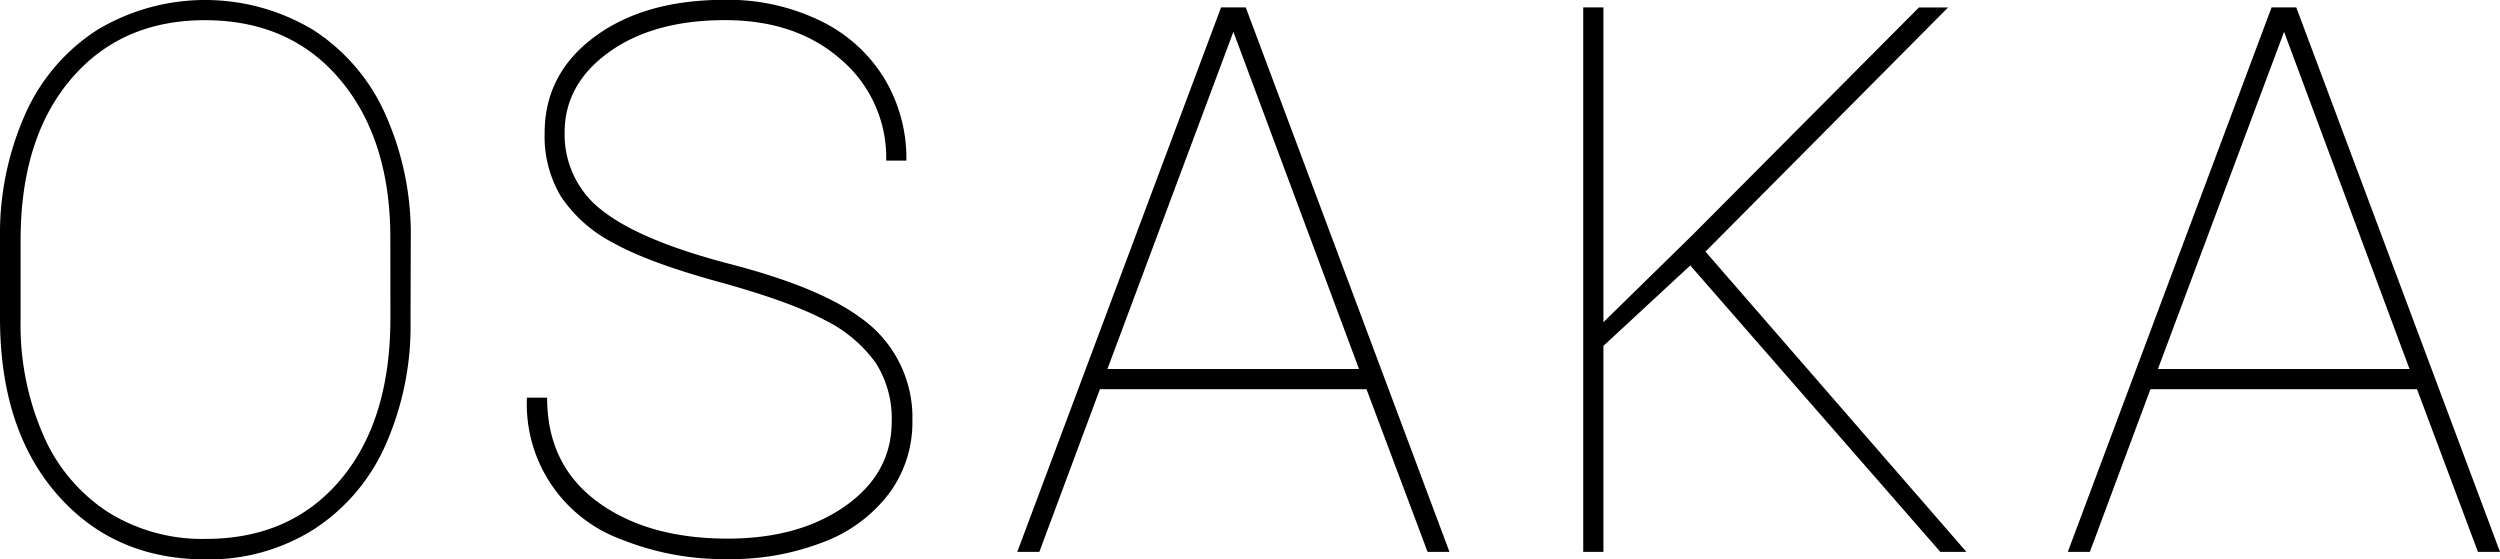
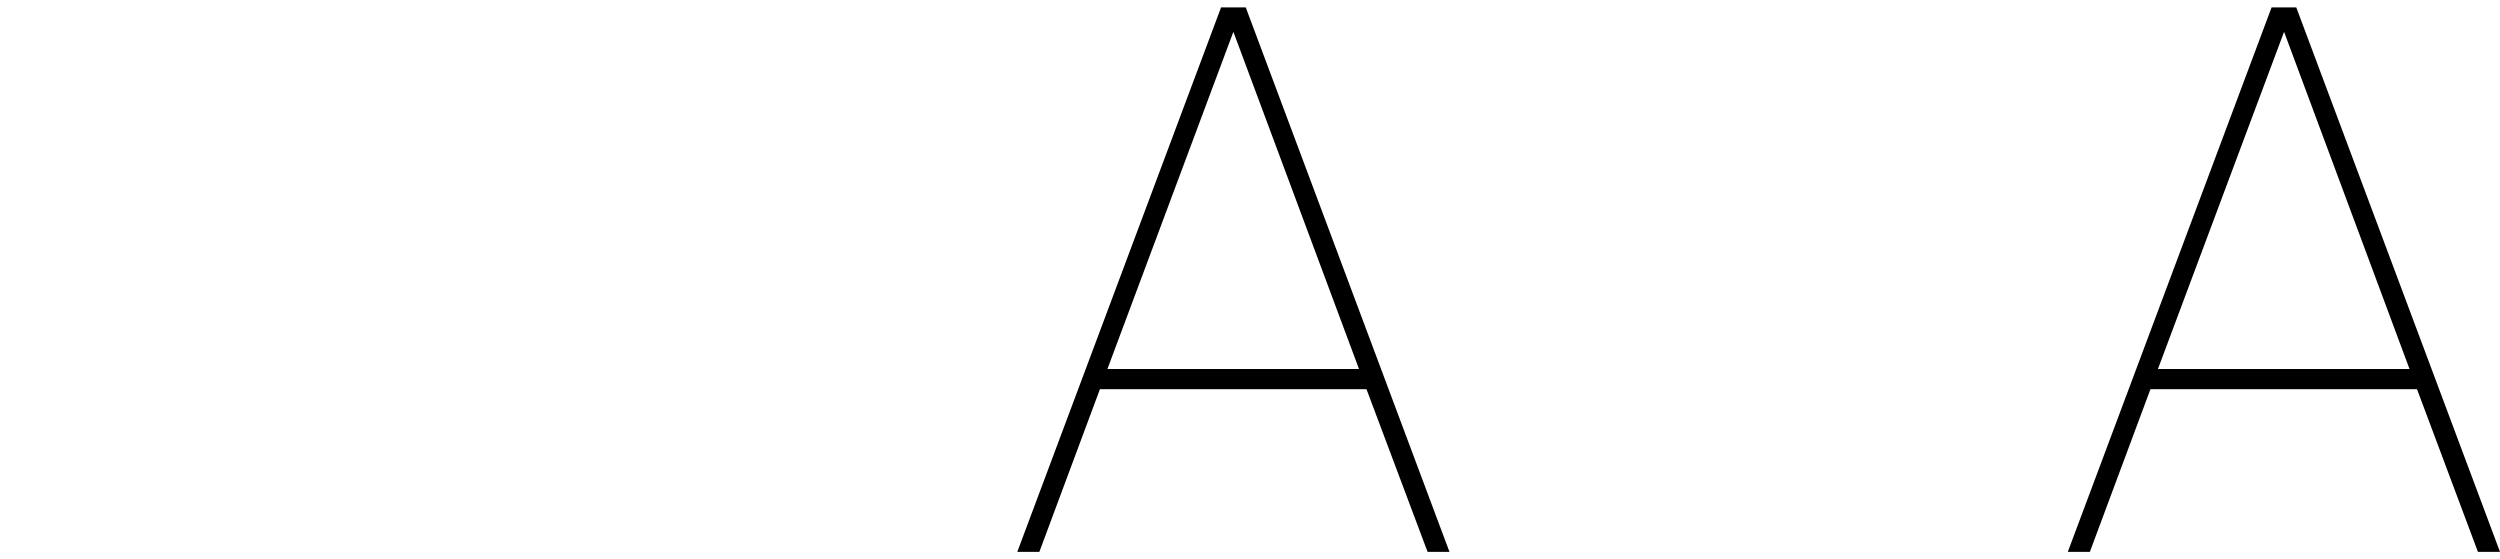
<svg xmlns="http://www.w3.org/2000/svg" id="レイヤー_1" data-name="レイヤー 1" viewBox="0 0 440.76 98.61">
-   <path d="M272.69,305.05a51.77,51.77,0,0,1-4.45,22.05,34,34,0,0,1-12.69,14.84,34.62,34.62,0,0,1-19,5.24q-16.22,0-26.24-11.54t-10-31.11V290.68a52,52,0,0,1,4.45-22,34,34,0,0,1,12.73-14.87,37,37,0,0,1,38,0,34.16,34.16,0,0,1,12.76,14.9,51.63,51.63,0,0,1,4.48,22Zm-3.56-14.5q0-17.4-8.83-27.91t-23.86-10.52q-14.83,0-23.67,10.45T203.94,291v14a48.59,48.59,0,0,0,4,20.27,30.66,30.66,0,0,0,11.37,13.55,31.27,31.27,0,0,0,17.27,4.75q15,0,23.8-10.48t8.76-28.61Z" transform="translate(-200.31 -248.56)" />
-   <path d="M357.52,322.85a18.15,18.15,0,0,0-2.86-10.38,24.35,24.35,0,0,0-9-7.51q-6.15-3.27-18.62-6.7t-18.69-6.92a24.72,24.72,0,0,1-9.12-8.1,20.62,20.62,0,0,1-2.9-11.21q0-10.48,8.83-17t23-6.5a37.18,37.18,0,0,1,16.58,3.6,26.86,26.86,0,0,1,11.37,10.08,27.3,27.3,0,0,1,4,14.67h-3.56a22.7,22.7,0,0,0-7.91-17.77q-7.9-7-20.5-7t-20.46,5.64q-7.82,5.64-7.82,14.14a16.79,16.79,0,0,0,6.79,13.91q6.8,5.26,22.42,9.32t22.87,9.4a21.45,21.45,0,0,1,9.23,18.19,21.07,21.07,0,0,1-4.09,12.82,25.93,25.93,0,0,1-11.6,8.6,44.8,44.8,0,0,1-16.88,3,48.42,48.42,0,0,1-18.72-3.46,25.39,25.39,0,0,1-16.67-25h3.56q0,11.79,8.83,18.32t23,6.53q12.6,0,20.77-5.77T357.52,322.85Z" transform="translate(-200.31 -248.56)" />
  <path d="M441.23,317.18h-47l-10.68,28.68h-3.89l35.93-96h4.35l35.92,96H452Zm-45.68-3.56h44.36l-22.15-59.45Z" transform="translate(-200.31 -248.56)" />
-   <path d="M498.31,295.36,483,309.54v36.32h-3.56v-96H483v55.5l15.82-15.49,39.81-40h5.14l-42.78,43.05L547,345.86H542.4Z" transform="translate(-200.31 -248.56)" />
  <path d="M626.44,317.18h-47l-10.68,28.68h-3.89l35.93-96h4.35l35.92,96h-3.89Zm-45.68-3.56h44.36L603,254.17Z" transform="translate(-200.31 -248.56)" />
</svg>